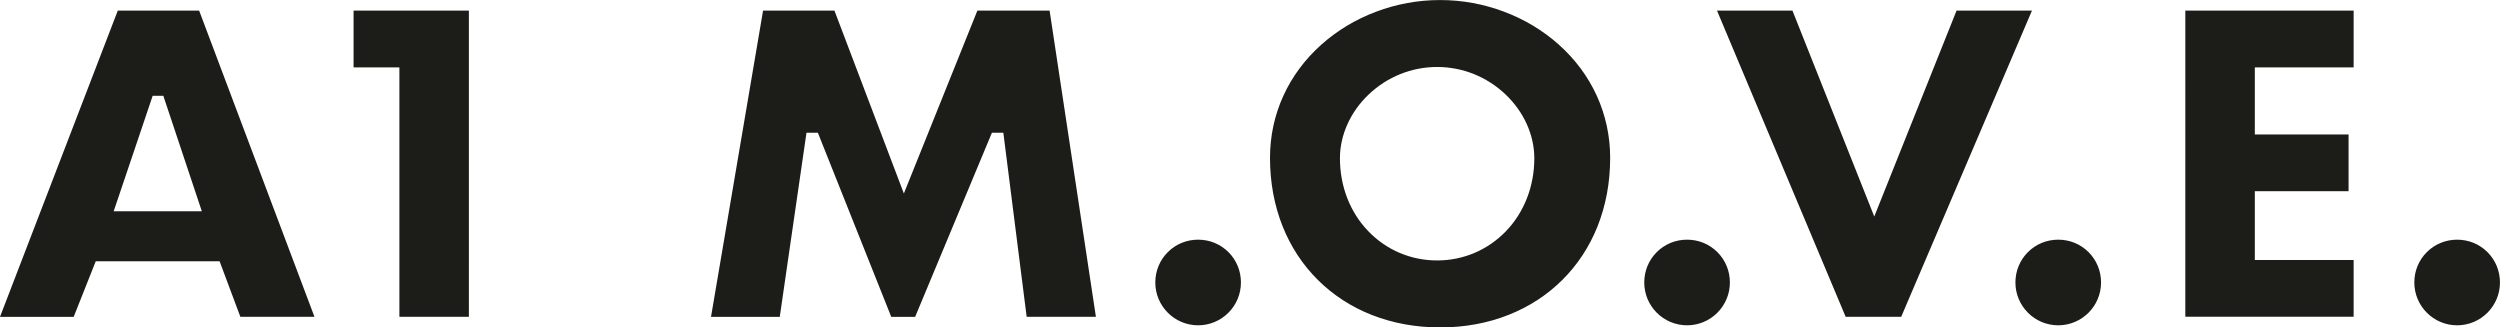
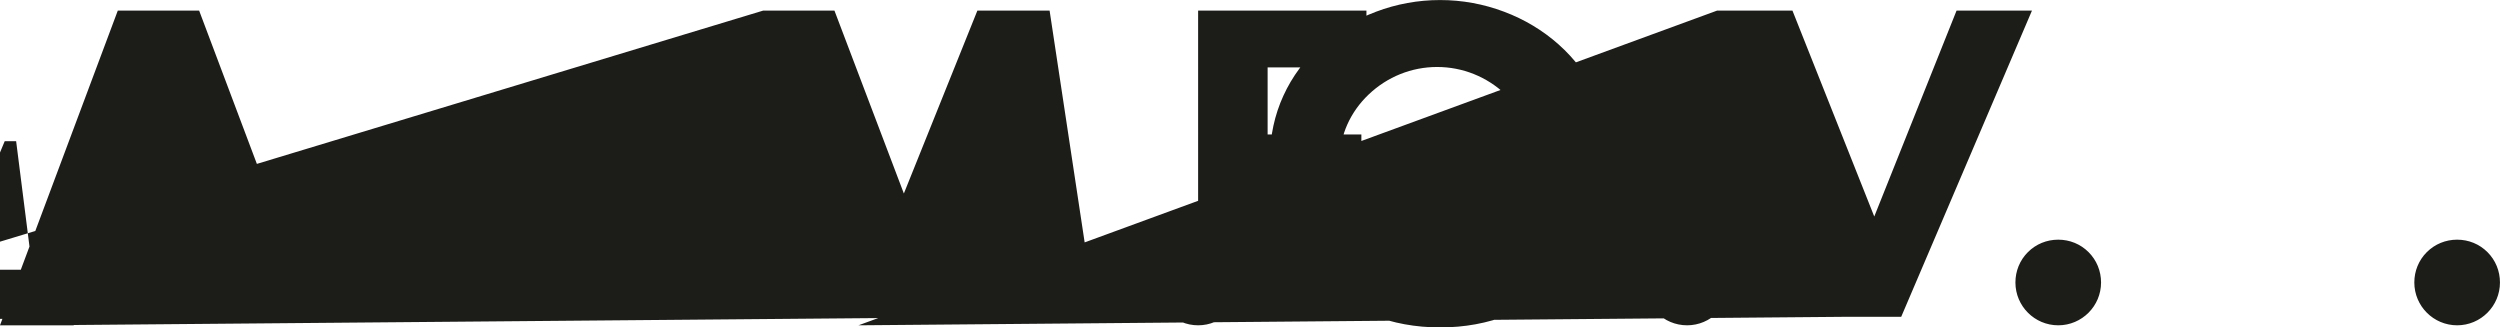
<svg xmlns="http://www.w3.org/2000/svg" id="Ebene_1" data-name="Ebene 1" viewBox="0 0 566.93 74.25">
  <defs>
    <style>
      .cls-1 {
        fill: #1c1c18;
      }
    </style>
  </defs>
-   <path class="cls-1" d="M326.57,74.25c-5.52,0-10.75-.96-15.52-2.84-4.64-1.83-8.74-4.5-12.18-7.91-3.45-3.42-6.14-7.51-7.99-12.13-1.91-4.78-2.88-10.02-2.88-15.58,0-9.89,4.16-19.02,11.71-25.73,3.57-3.17,7.72-5.66,12.33-7.4,4.66-1.76,9.55-2.65,14.53-2.65s9.86,.89,14.53,2.65c4.61,1.74,8.76,4.23,12.33,7.4,7.55,6.71,11.71,15.84,11.71,25.73,0,5.56-.97,10.8-2.88,15.58-1.85,4.63-4.54,8.71-7.99,12.13-3.44,3.42-7.54,6.08-12.18,7.91-4.77,1.89-9.99,2.84-15.52,2.84Zm-.68-59.06c-5.78,0-11.3,2.22-15.53,6.25-4.13,3.93-6.5,9.2-6.5,14.44,0,6.38,2.29,12.27,6.46,16.58,4.11,4.26,9.64,6.6,15.58,6.6s11.46-2.35,15.58-6.6c4.16-4.31,6.46-10.2,6.46-16.58,0-5.25-2.37-10.51-6.5-14.44-4.23-4.03-9.75-6.25-15.53-6.25Zm140.86,58.58c-5.35,0-9.71-4.35-9.71-9.71,0-2.61,1-5.05,2.83-6.88s4.27-2.83,6.88-2.83,5.05,1,6.88,2.83c1.82,1.82,2.83,4.27,2.83,6.88,0,5.35-4.35,9.71-9.71,9.71Zm90.46,0c-5.35,0-9.71-4.35-9.71-9.71,0-2.61,1-5.05,2.83-6.88,1.82-1.82,4.27-2.83,6.88-2.83s5.05,1,6.88,2.83c1.82,1.82,2.83,4.27,2.83,6.88,0,5.35-4.35,9.71-9.71,9.71Zm-174.63,0c-5.35,0-9.71-4.35-9.71-9.71,0-2.61,1-5.05,2.83-6.88,1.82-1.82,4.27-2.83,6.88-2.83s5.05,1,6.88,2.83c1.82,1.82,2.83,4.27,2.83,6.88,0,5.35-4.35,9.71-9.71,9.71Zm-110.88,0c-5.35,0-9.71-4.35-9.71-9.71,0-2.61,1-5.05,2.83-6.88,1.82-1.82,4.27-2.83,6.88-2.83s5.05,1,6.88,2.83,2.83,4.27,2.83,6.88c0,5.35-4.35,9.71-9.71,9.71Zm223.87-1.92V2.41h38.17V15.28h-22.41v15.21h21.26v12.87h-21.26v15.6h22.41v12.87h-38.17Zm-77.02,0L389.37,2.41h17.11l18.55,46.69L443.69,2.41h17.1l-29.65,69.43h-12.57Zm-185.73,0l-5.29-41.75h-2.59l-17.41,41.75h-5.42l-16.64-41.75h-2.58l-6.06,41.75h-15.59L173.04,2.41h16.19l15.74,41.47L221.64,2.41h16.38l10.5,69.43h-15.69Zm-142.25,0V15.28h-10.39V2.41h26.15V71.84h-15.76Zm-36.06,0l-4.71-12.6H21.71l-5,12.6H0L26.71,2.41h18.45l26.15,69.43h-16.8Zm-28.72-23.94h19.98l-8.73-26.18h-2.42l-8.84,26.18Z" />
+   <path class="cls-1" d="M326.57,74.25c-5.52,0-10.75-.96-15.52-2.84-4.64-1.83-8.74-4.5-12.18-7.91-3.45-3.42-6.14-7.51-7.99-12.13-1.91-4.78-2.88-10.02-2.88-15.58,0-9.89,4.16-19.02,11.71-25.73,3.57-3.17,7.72-5.66,12.33-7.4,4.66-1.76,9.55-2.65,14.53-2.65s9.86,.89,14.53,2.65c4.61,1.74,8.76,4.23,12.33,7.4,7.55,6.71,11.71,15.84,11.71,25.73,0,5.56-.97,10.8-2.88,15.58-1.85,4.63-4.54,8.71-7.99,12.13-3.44,3.42-7.54,6.08-12.18,7.91-4.77,1.89-9.99,2.84-15.52,2.84Zm-.68-59.06c-5.78,0-11.3,2.22-15.53,6.25-4.13,3.93-6.5,9.2-6.5,14.44,0,6.38,2.29,12.27,6.46,16.58,4.11,4.26,9.64,6.6,15.58,6.6s11.46-2.35,15.58-6.6c4.16-4.31,6.46-10.2,6.46-16.58,0-5.25-2.37-10.51-6.5-14.44-4.23-4.03-9.75-6.25-15.53-6.25Zm140.86,58.58c-5.35,0-9.71-4.35-9.71-9.71,0-2.61,1-5.05,2.83-6.88s4.27-2.83,6.88-2.83,5.05,1,6.88,2.83c1.82,1.82,2.83,4.27,2.83,6.88,0,5.35-4.35,9.71-9.71,9.71Zm90.46,0c-5.35,0-9.71-4.35-9.71-9.71,0-2.61,1-5.05,2.83-6.88,1.82-1.82,4.27-2.83,6.88-2.83s5.05,1,6.88,2.83c1.82,1.82,2.83,4.27,2.83,6.88,0,5.35-4.35,9.71-9.71,9.71Zm-174.63,0c-5.35,0-9.71-4.35-9.71-9.71,0-2.61,1-5.05,2.83-6.88,1.82-1.82,4.27-2.83,6.88-2.83s5.05,1,6.88,2.83c1.82,1.82,2.83,4.27,2.83,6.88,0,5.35-4.35,9.71-9.71,9.71Zm-110.88,0c-5.35,0-9.71-4.35-9.71-9.71,0-2.61,1-5.05,2.83-6.88,1.82-1.82,4.27-2.83,6.88-2.83s5.05,1,6.88,2.83,2.83,4.27,2.83,6.88c0,5.35-4.35,9.71-9.71,9.71ZV2.41h38.17V15.28h-22.41v15.21h21.26v12.87h-21.26v15.6h22.41v12.87h-38.17Zm-77.02,0L389.37,2.41h17.11l18.55,46.69L443.69,2.41h17.1l-29.65,69.43h-12.57Zm-185.73,0l-5.29-41.75h-2.59l-17.41,41.75h-5.42l-16.64-41.75h-2.58l-6.06,41.75h-15.59L173.04,2.41h16.19l15.74,41.47L221.64,2.41h16.38l10.5,69.43h-15.69Zm-142.25,0V15.28h-10.39V2.41h26.15V71.84h-15.76Zm-36.06,0l-4.71-12.6H21.71l-5,12.6H0L26.71,2.41h18.45l26.15,69.43h-16.8Zm-28.72-23.94h19.98l-8.73-26.18h-2.42l-8.84,26.18Z" />
</svg>